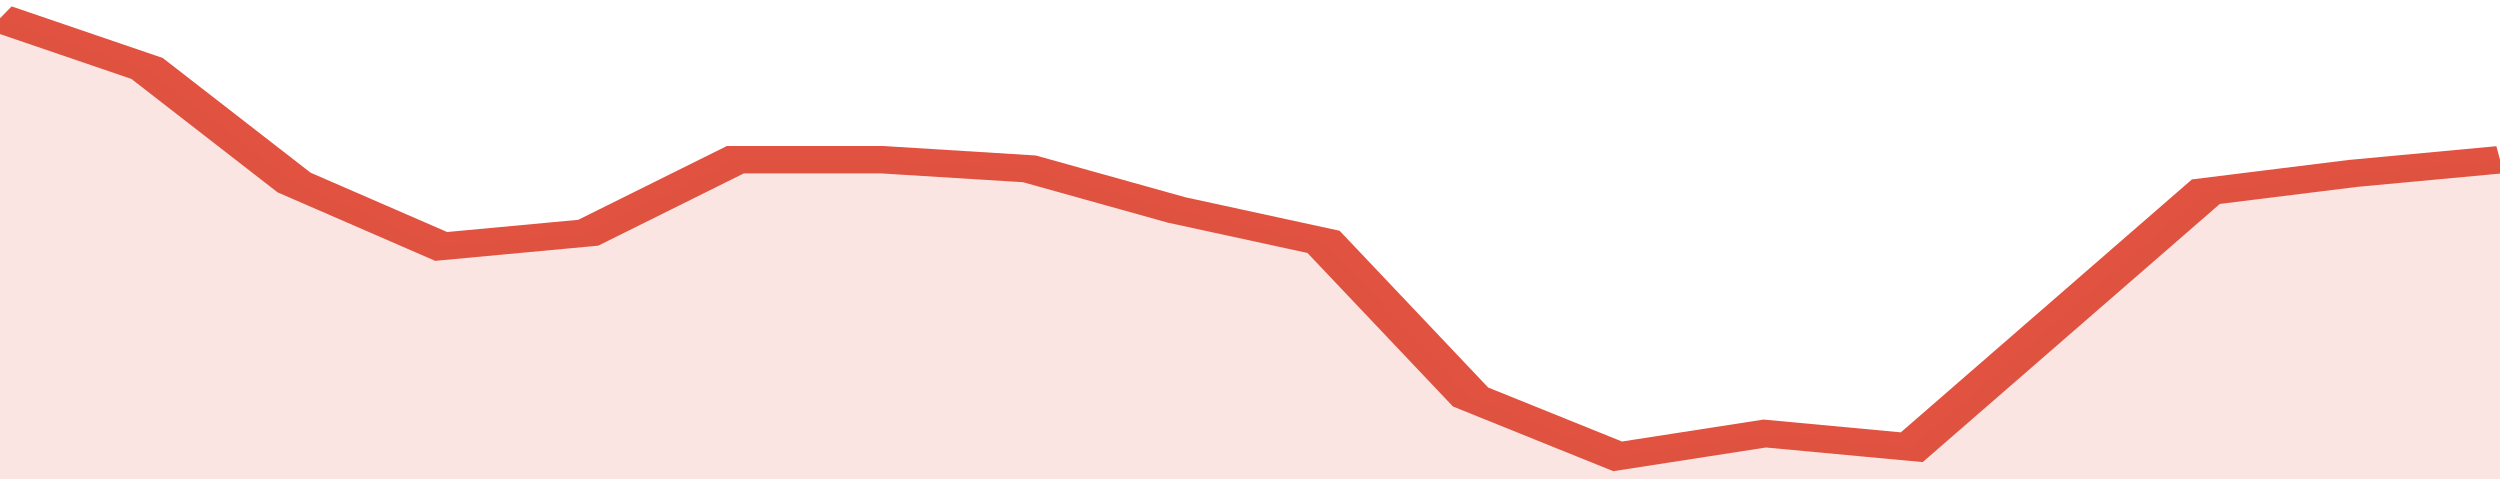
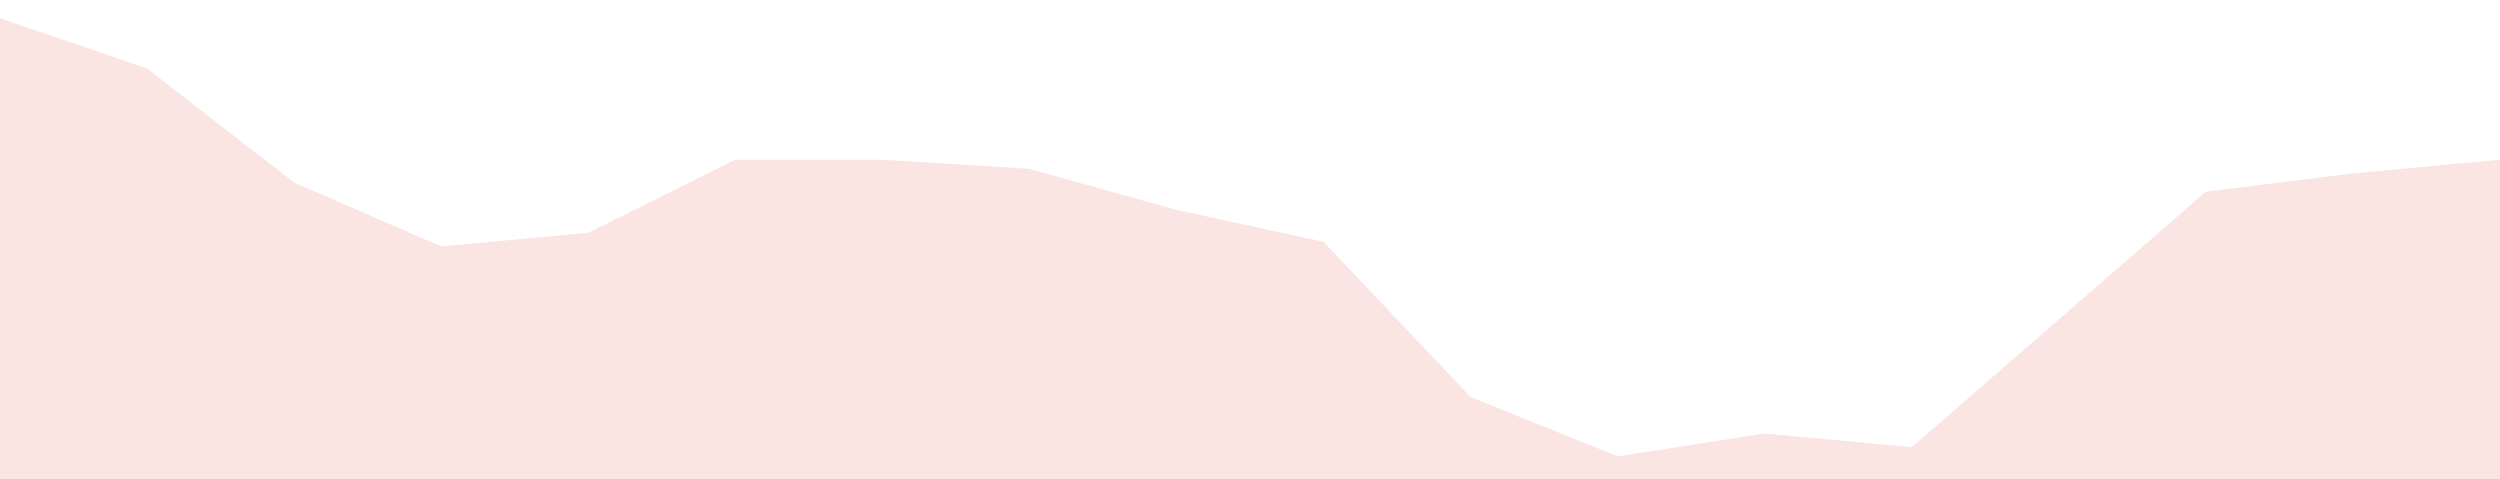
<svg xmlns="http://www.w3.org/2000/svg" viewBox="0 0 323 105" width="120" height="23" preserveAspectRatio="none">
-   <polyline fill="none" stroke="#E15241" stroke-width="6" points="0, 4 19, 15 38, 40 57, 54 76, 51 95, 35 114, 35 133, 37 152, 46 171, 53 190, 87 209, 100 228, 95 247, 98 266, 70 285, 42 304, 38 323, 35 323, 35 "> </polyline>
  <polygon fill="#E15241" opacity="0.15" points="0, 105 0, 4 19, 15 38, 40 57, 54 76, 51 95, 35 114, 35 133, 37 152, 46 171, 53 190, 87 209, 100 228, 95 247, 98 266, 70 285, 42 304, 38 323, 35 323, 105 " />
</svg>